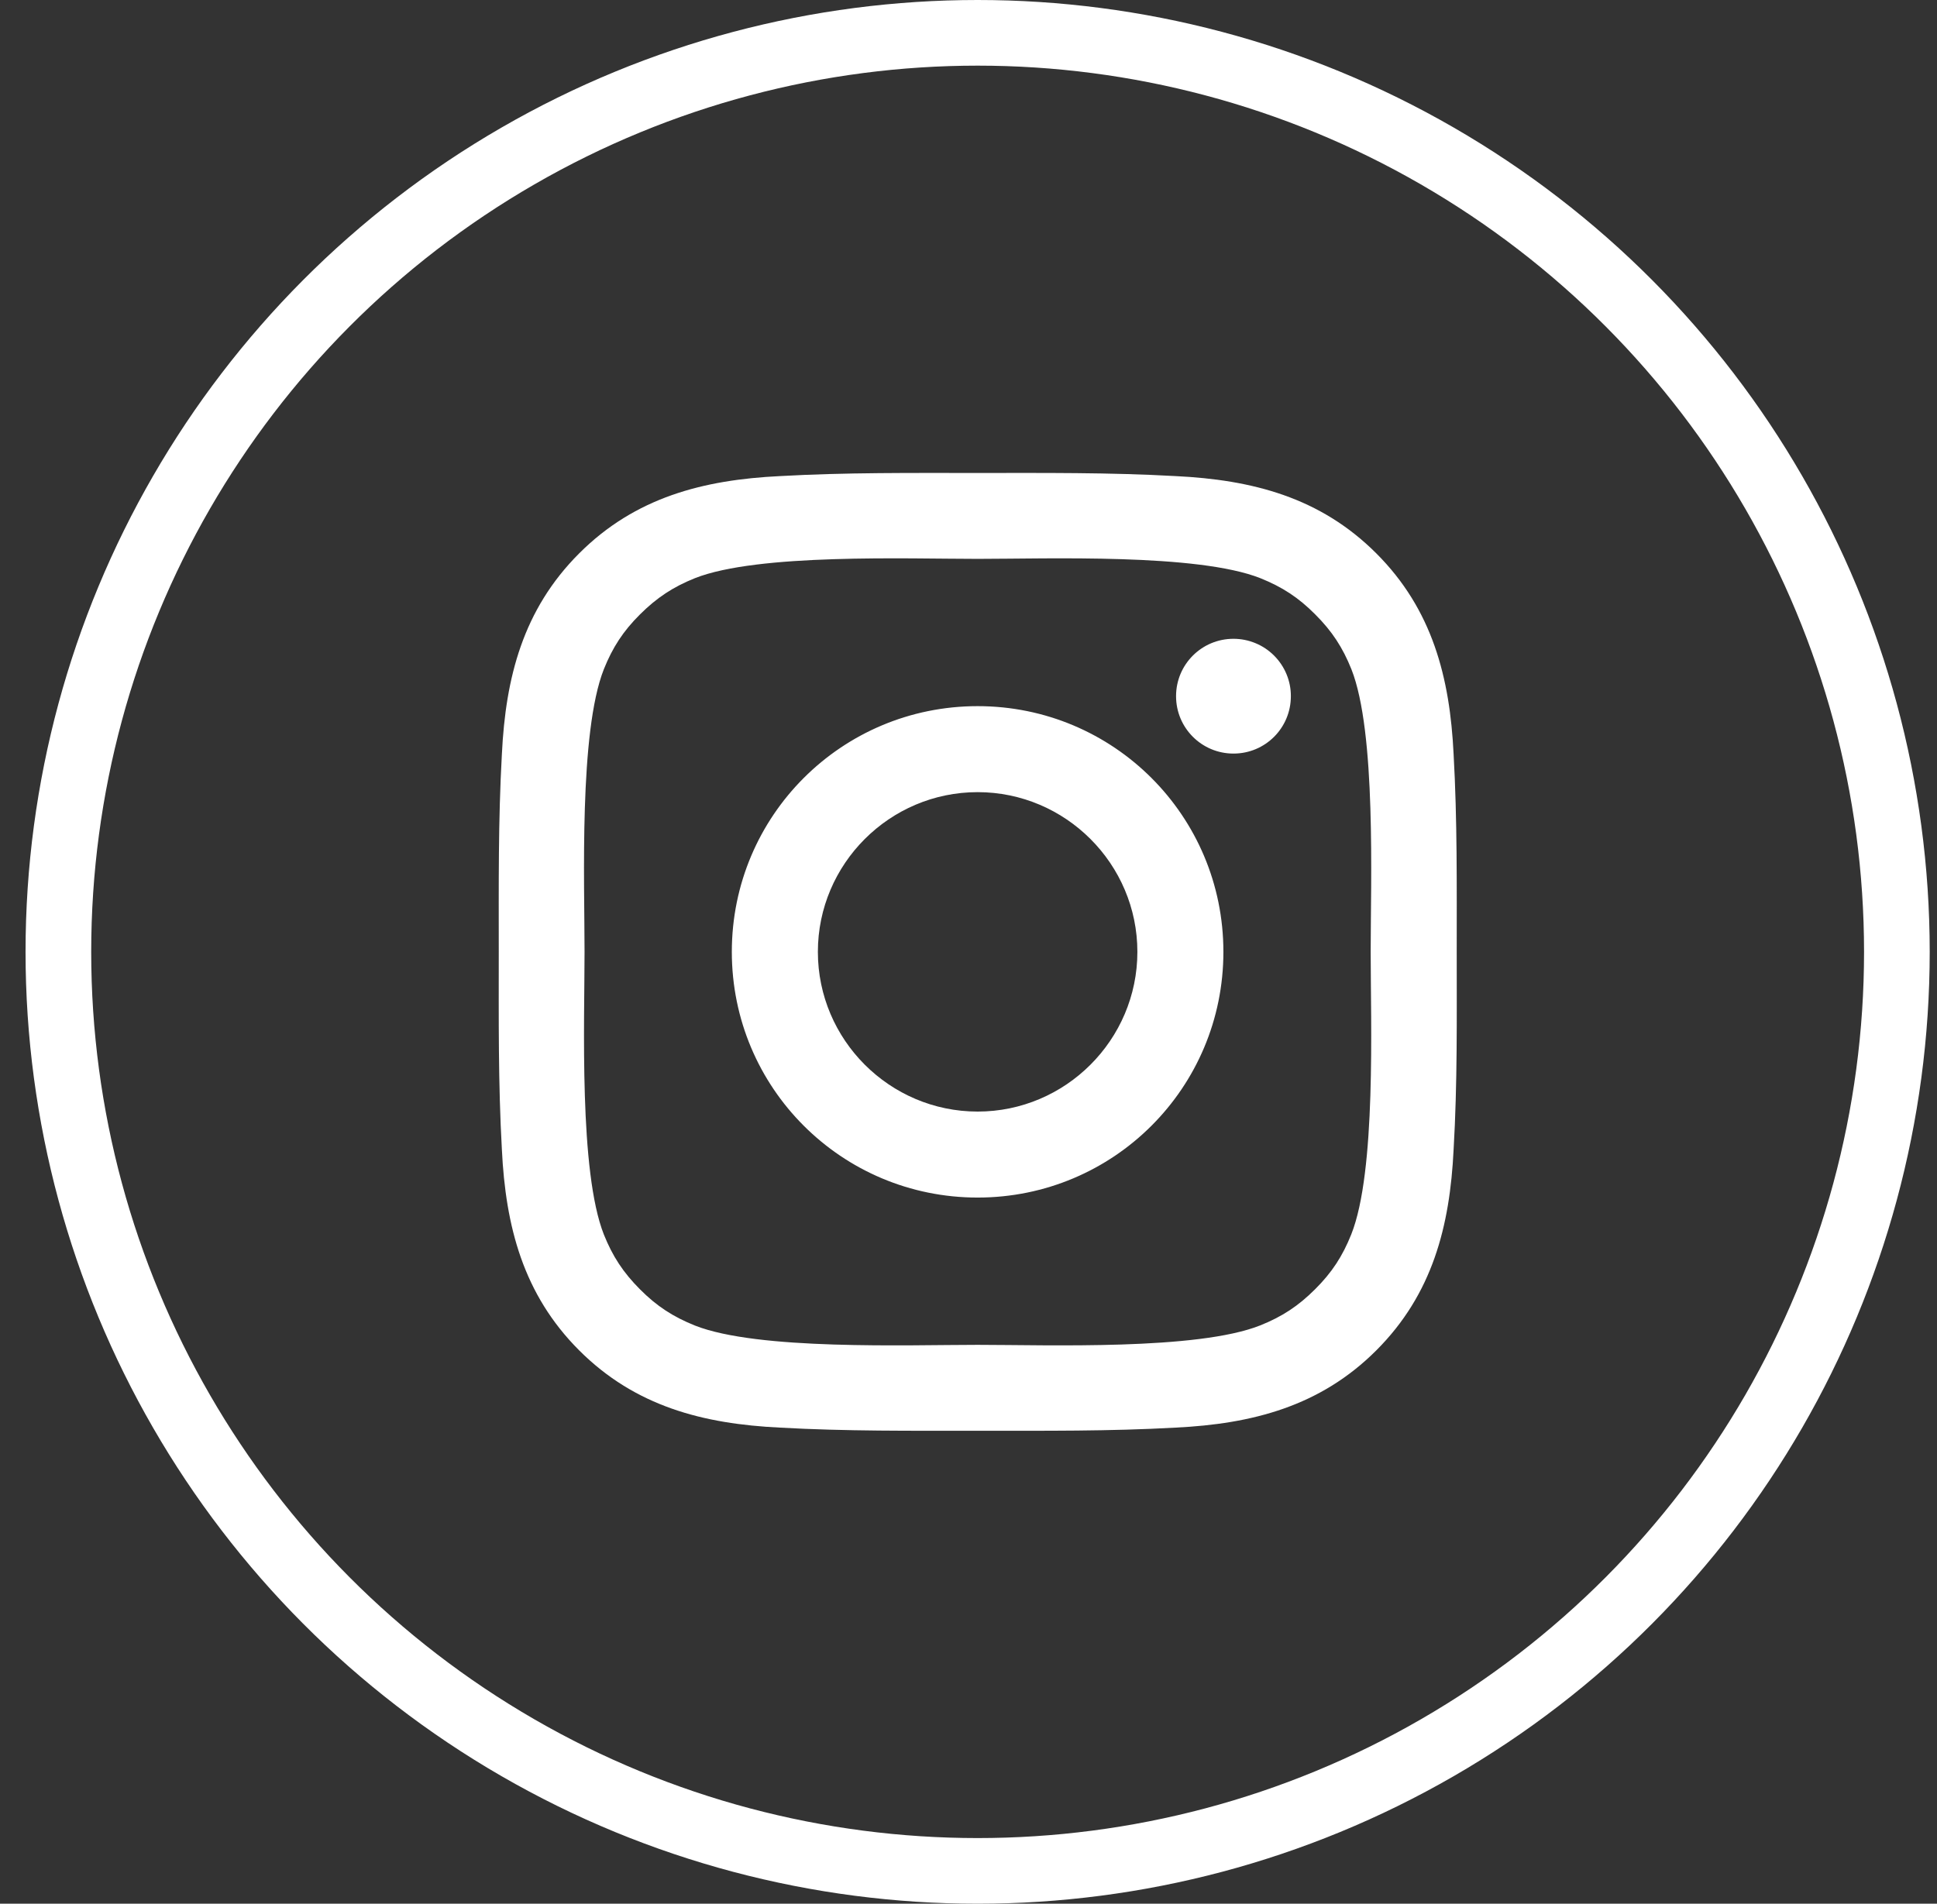
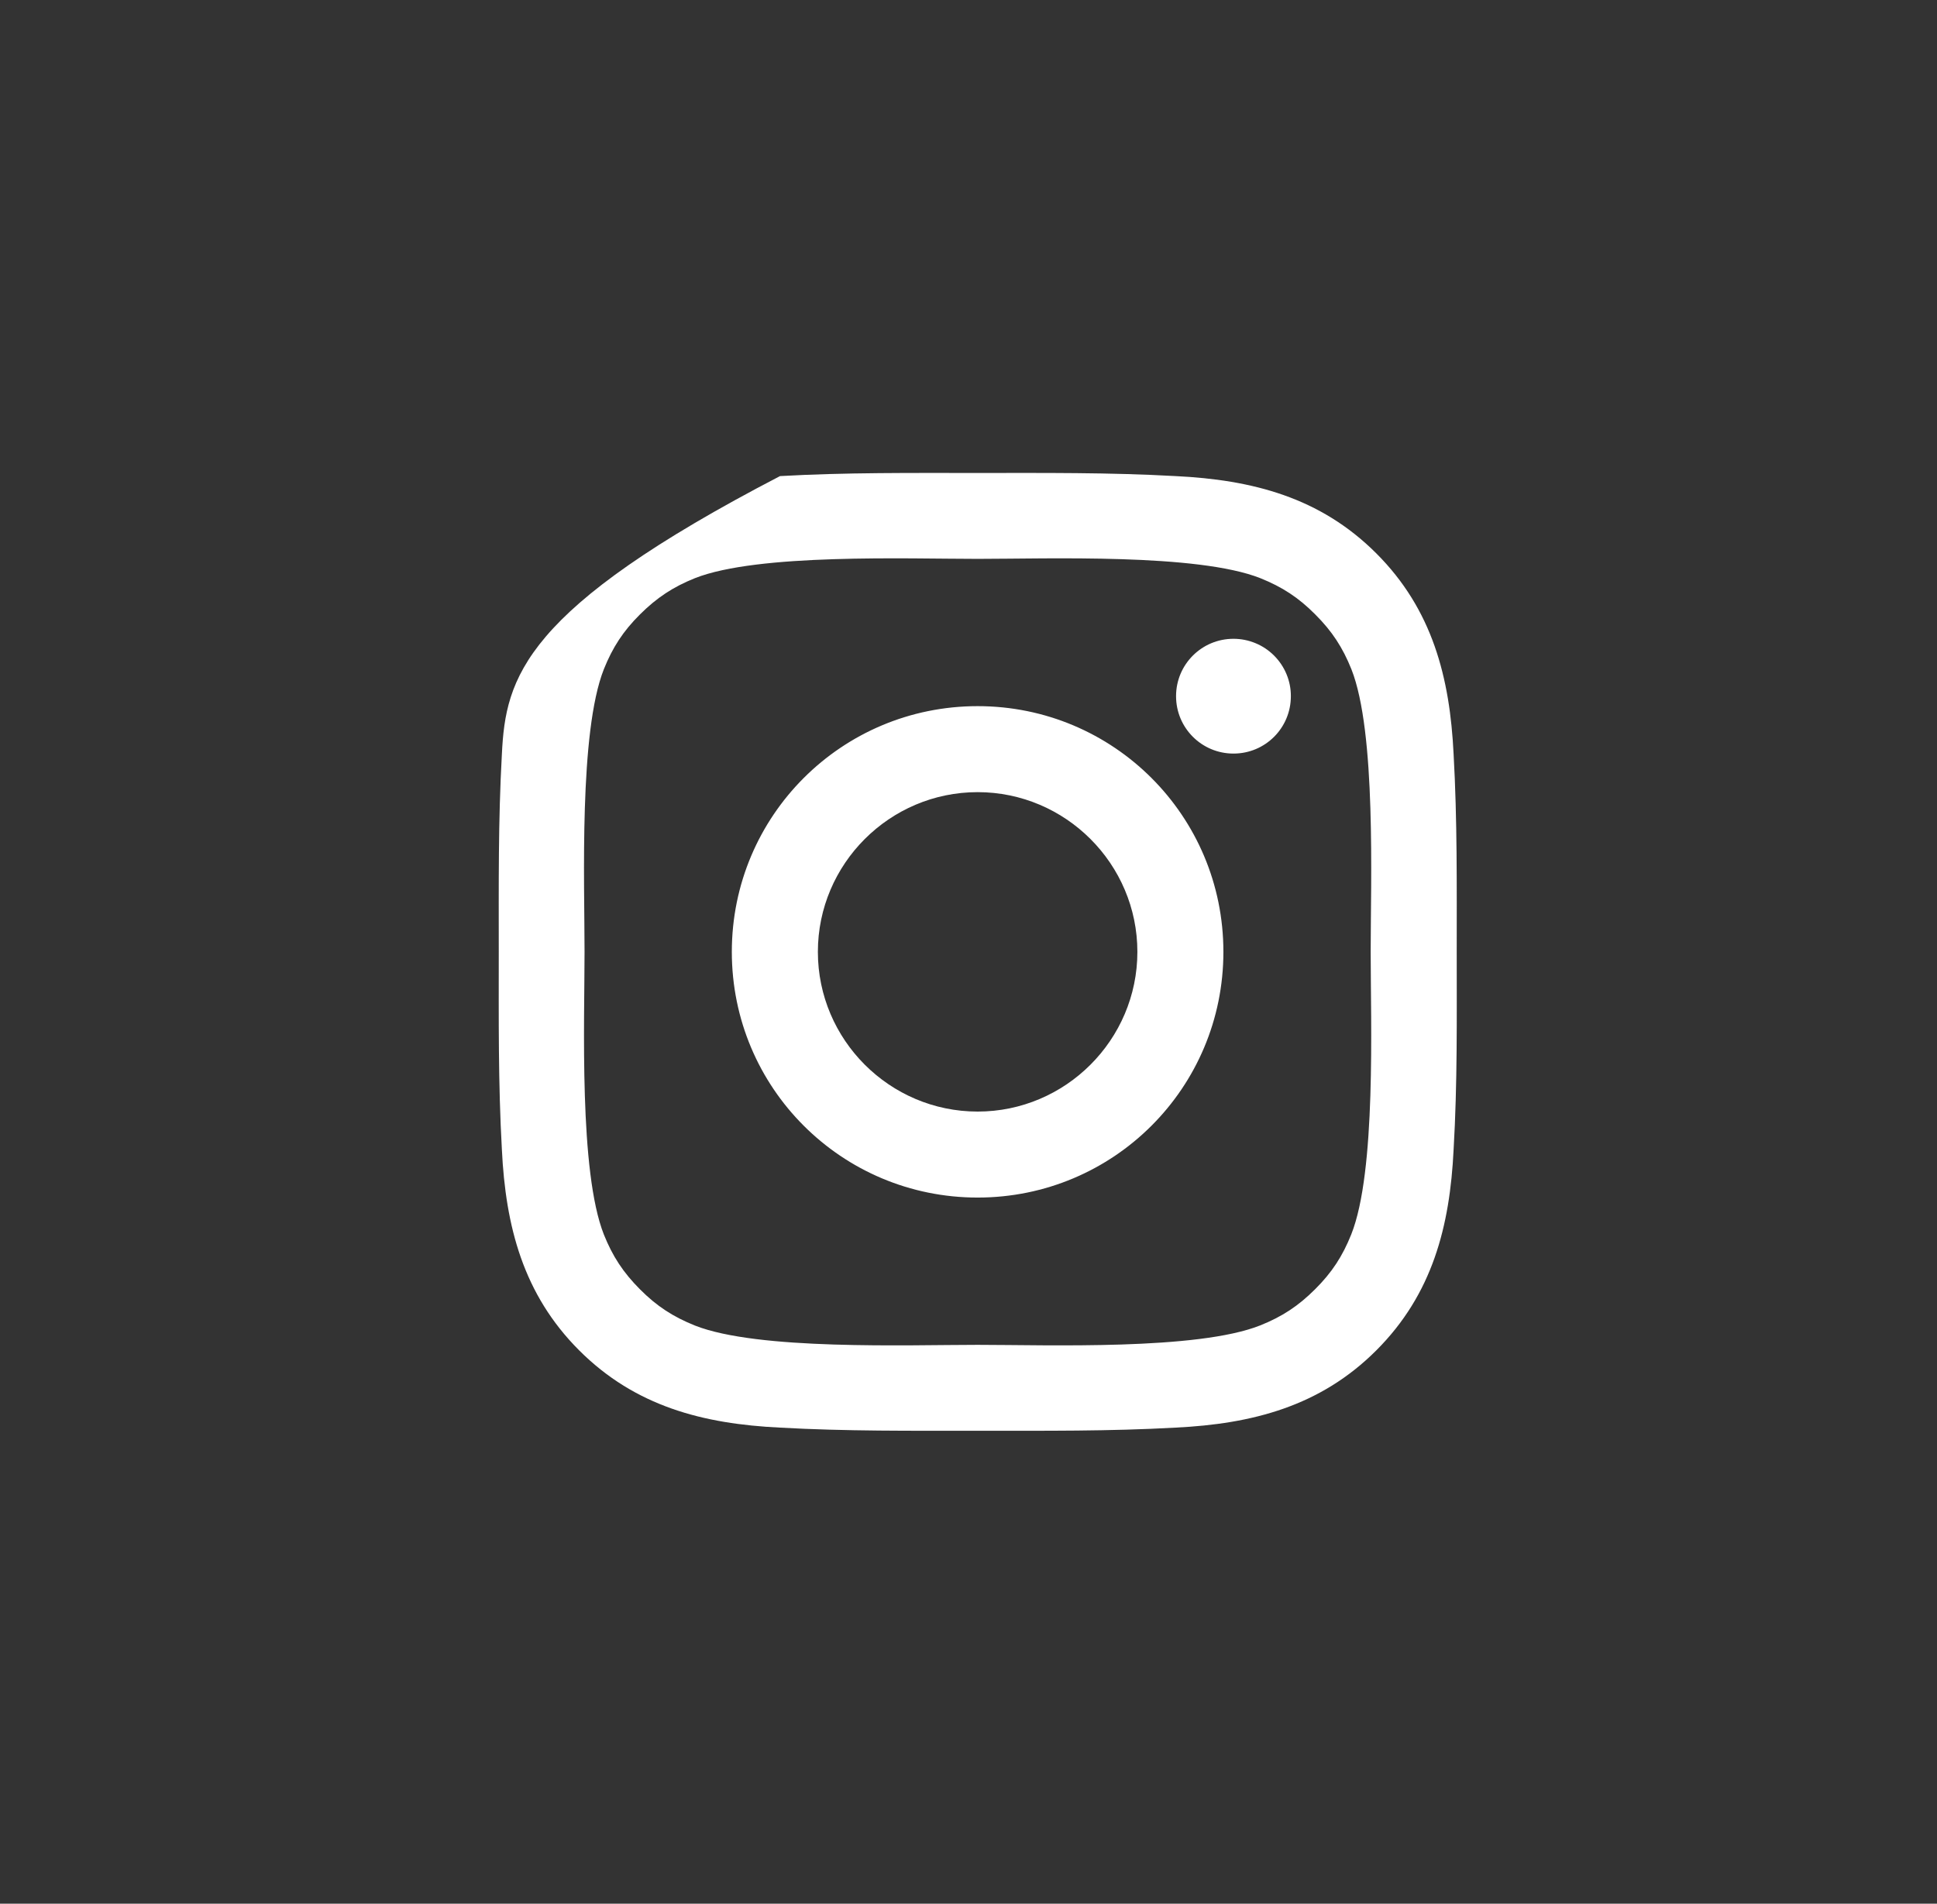
<svg xmlns="http://www.w3.org/2000/svg" width="59" height="58" viewBox="0 0 59 58" fill="none">
  <rect x="0" y="0" width="59" height="58" fill="#333333" stroke="none" />
-   <circle cx="29.778" cy="29" r="28" stroke="white" stroke-width="2" />
-   <path d="M29.778 21.514C25.635 21.514 22.291 24.857 22.291 29C22.291 33.143 25.635 36.486 29.778 36.486C33.921 36.486 37.264 33.143 37.264 29C37.264 24.857 33.921 21.514 29.778 21.514ZM29.778 33.866C27.099 33.866 24.912 31.679 24.912 29C24.912 26.321 27.099 24.134 29.778 24.134C32.457 24.134 34.644 26.321 34.644 29C34.644 31.679 32.457 33.866 29.778 33.866ZM37.571 19.462C36.604 19.462 35.822 20.243 35.822 21.21C35.822 22.178 36.604 22.959 37.571 22.959C38.538 22.959 39.319 22.181 39.319 21.21C39.32 20.981 39.275 20.753 39.187 20.541C39.099 20.329 38.97 20.136 38.808 19.974C38.645 19.811 38.453 19.682 38.24 19.595C38.028 19.507 37.801 19.462 37.571 19.462ZM44.371 29C44.371 26.985 44.389 24.988 44.276 22.977C44.163 20.641 43.63 18.568 41.922 16.86C40.21 15.148 38.14 14.618 35.804 14.505C33.789 14.392 31.793 14.41 29.782 14.41C27.767 14.41 25.77 14.392 23.759 14.505C21.423 14.618 19.349 15.151 17.641 16.86C15.929 18.572 15.4 20.641 15.287 22.977C15.174 24.992 15.192 26.989 15.192 29C15.192 31.011 15.174 33.012 15.287 35.023C15.4 37.359 15.933 39.432 17.641 41.141C19.353 42.852 21.423 43.382 23.759 43.495C25.774 43.608 27.77 43.59 29.782 43.59C31.796 43.59 33.793 43.608 35.804 43.495C38.14 43.382 40.214 42.849 41.922 41.141C43.634 39.429 44.163 37.359 44.276 35.023C44.393 33.012 44.371 31.015 44.371 29ZM41.159 37.607C40.893 38.272 40.571 38.768 40.057 39.279C39.542 39.794 39.049 40.115 38.385 40.381C36.465 41.144 31.906 40.973 29.778 40.973C27.65 40.973 23.087 41.144 21.167 40.385C20.503 40.118 20.006 39.797 19.495 39.283C18.981 38.768 18.659 38.275 18.393 37.611C17.634 35.687 17.805 31.128 17.805 29C17.805 26.872 17.634 22.309 18.393 20.389C18.659 19.725 18.981 19.229 19.495 18.718C20.01 18.206 20.503 17.882 21.167 17.615C23.087 16.856 27.65 17.027 29.778 17.027C31.906 17.027 36.469 16.856 38.389 17.615C39.053 17.882 39.549 18.203 40.06 18.718C40.575 19.232 40.896 19.725 41.163 20.389C41.922 22.309 41.75 26.872 41.75 29C41.75 31.128 41.922 35.687 41.159 37.607Z" fill="white" />
+   <path d="M29.778 21.514C25.635 21.514 22.291 24.857 22.291 29C22.291 33.143 25.635 36.486 29.778 36.486C33.921 36.486 37.264 33.143 37.264 29C37.264 24.857 33.921 21.514 29.778 21.514ZM29.778 33.866C27.099 33.866 24.912 31.679 24.912 29C24.912 26.321 27.099 24.134 29.778 24.134C32.457 24.134 34.644 26.321 34.644 29C34.644 31.679 32.457 33.866 29.778 33.866ZM37.571 19.462C36.604 19.462 35.822 20.243 35.822 21.21C35.822 22.178 36.604 22.959 37.571 22.959C38.538 22.959 39.319 22.181 39.319 21.21C39.32 20.981 39.275 20.753 39.187 20.541C39.099 20.329 38.97 20.136 38.808 19.974C38.645 19.811 38.453 19.682 38.24 19.595C38.028 19.507 37.801 19.462 37.571 19.462ZM44.371 29C44.371 26.985 44.389 24.988 44.276 22.977C44.163 20.641 43.63 18.568 41.922 16.86C40.21 15.148 38.14 14.618 35.804 14.505C33.789 14.392 31.793 14.41 29.782 14.41C27.767 14.41 25.77 14.392 23.759 14.505C15.929 18.572 15.4 20.641 15.287 22.977C15.174 24.992 15.192 26.989 15.192 29C15.192 31.011 15.174 33.012 15.287 35.023C15.4 37.359 15.933 39.432 17.641 41.141C19.353 42.852 21.423 43.382 23.759 43.495C25.774 43.608 27.77 43.59 29.782 43.59C31.796 43.59 33.793 43.608 35.804 43.495C38.14 43.382 40.214 42.849 41.922 41.141C43.634 39.429 44.163 37.359 44.276 35.023C44.393 33.012 44.371 31.015 44.371 29ZM41.159 37.607C40.893 38.272 40.571 38.768 40.057 39.279C39.542 39.794 39.049 40.115 38.385 40.381C36.465 41.144 31.906 40.973 29.778 40.973C27.65 40.973 23.087 41.144 21.167 40.385C20.503 40.118 20.006 39.797 19.495 39.283C18.981 38.768 18.659 38.275 18.393 37.611C17.634 35.687 17.805 31.128 17.805 29C17.805 26.872 17.634 22.309 18.393 20.389C18.659 19.725 18.981 19.229 19.495 18.718C20.01 18.206 20.503 17.882 21.167 17.615C23.087 16.856 27.65 17.027 29.778 17.027C31.906 17.027 36.469 16.856 38.389 17.615C39.053 17.882 39.549 18.203 40.06 18.718C40.575 19.232 40.896 19.725 41.163 20.389C41.922 22.309 41.75 26.872 41.75 29C41.75 31.128 41.922 35.687 41.159 37.607Z" fill="white" />
</svg>